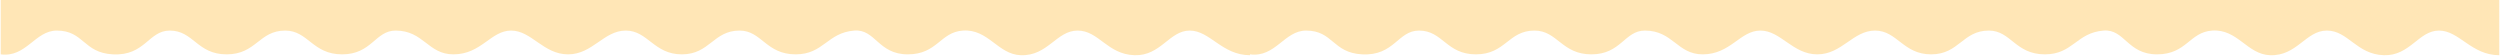
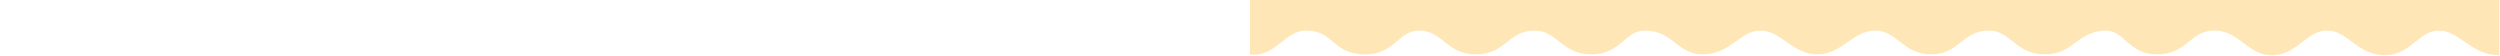
<svg xmlns="http://www.w3.org/2000/svg" width="1728" height="39" viewBox="0 0 1728 39" fill="none">
-   <path d="M39.243 21.132C24.215 21.132 18.11 39.917 0.5 37.569V-6.10352e-05H864V38.156C844.628 38.156 836.41 21.132 822.322 21.132C808.234 21.132 802.363 38.743 784.166 38.156C765.309 37.547 759.511 21.132 744.836 21.132C730.16 21.132 724.29 38.852 705.506 38.156C689.656 37.569 683.199 19.959 665.589 21.132C649.774 22.186 647.978 37.569 627.433 37.569C606.887 37.569 605.126 19.959 590.451 21.132C571.726 22.63 569.318 37.569 549.947 37.569C529.401 37.569 526.466 21.132 511.204 21.132C493.006 21.132 490.658 37.569 471.287 37.569C451.915 37.569 447.806 21.132 432.544 21.132C417.281 21.132 409.65 37.569 392.626 37.569C375.603 37.569 367.385 21.132 353.296 21.132C339.208 21.132 332.751 37.569 313.379 37.569C295.769 37.569 292.834 21.132 273.462 21.132C259.374 21.132 257.026 37.569 236.48 37.569C215.935 37.569 213 21.132 197.15 21.132C178.953 21.132 177.192 37.569 156.646 37.569C136.101 37.569 133.847 21.132 117.316 21.132C102.641 21.132 100.293 38.743 77.986 37.569C57.469 36.489 58.028 21.132 39.243 21.132Z" fill="#FFE6B6" />
  <path d="M902.743 21.132C887.715 21.132 881.61 39.917 864 37.569V-6.10352e-05H1727.5V38.156C1708.13 38.156 1699.91 21.132 1685.82 21.132C1671.73 21.132 1665.86 38.743 1647.67 38.156C1628.81 37.547 1623.01 21.132 1608.34 21.132C1593.66 21.132 1587.79 38.852 1569.01 38.156C1553.16 37.569 1546.7 19.959 1529.09 21.132C1513.27 22.186 1511.48 37.569 1490.93 37.569C1470.39 37.569 1468.63 19.959 1453.95 21.132C1435.23 22.63 1432.82 37.569 1413.45 37.569C1392.9 37.569 1389.97 21.132 1374.7 21.132C1356.51 21.132 1354.16 37.569 1334.79 37.569C1315.42 37.569 1311.31 21.132 1296.04 21.132C1280.78 21.132 1273.15 37.569 1256.13 37.569C1239.1 37.569 1230.88 21.132 1216.8 21.132C1202.71 21.132 1196.25 37.569 1176.88 37.569C1159.27 37.569 1156.33 21.132 1136.96 21.132C1122.87 21.132 1120.53 37.569 1099.98 37.569C1079.43 37.569 1076.5 21.132 1060.65 21.132C1042.45 21.132 1040.69 37.569 1020.15 37.569C999.601 37.569 997.347 21.132 980.816 21.132C966.141 21.132 963.793 38.743 941.486 37.569C920.969 36.489 921.528 21.132 902.743 21.132Z" fill="#FFE6B6" />
</svg>